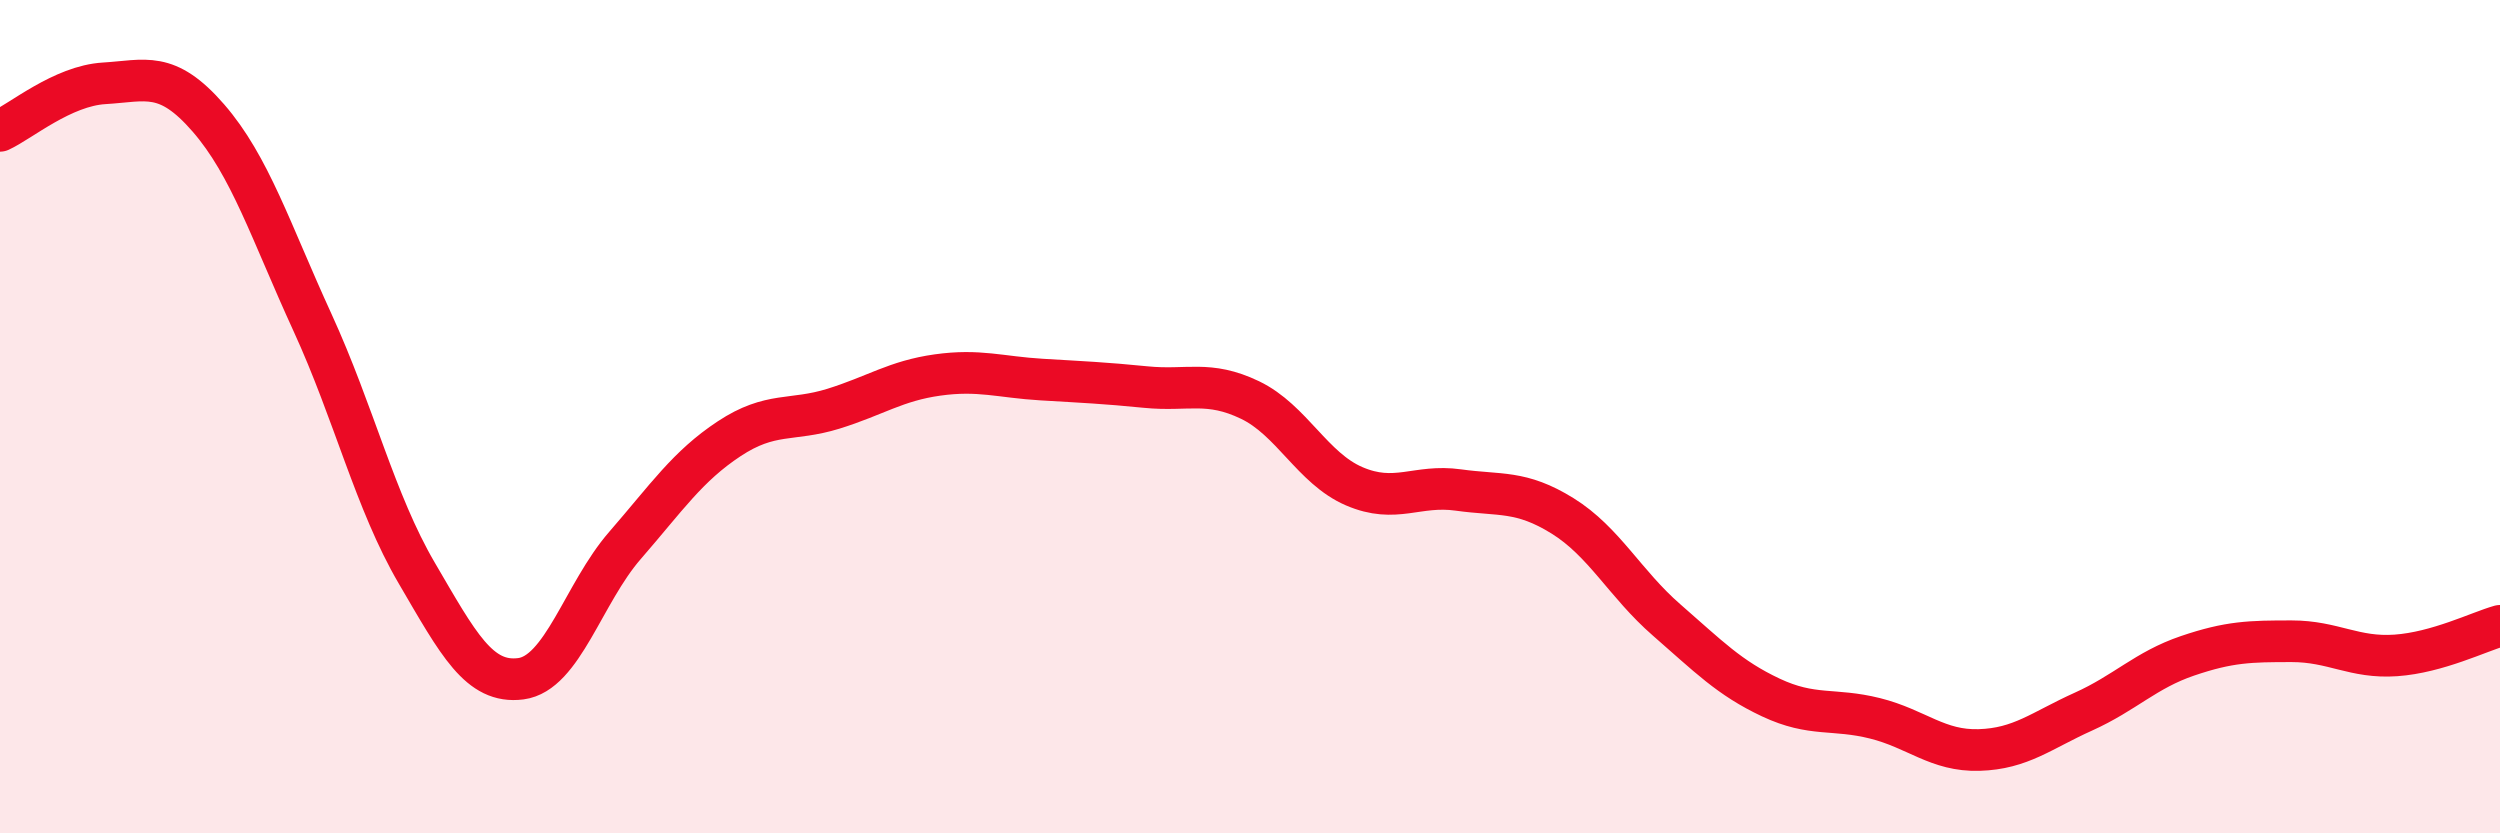
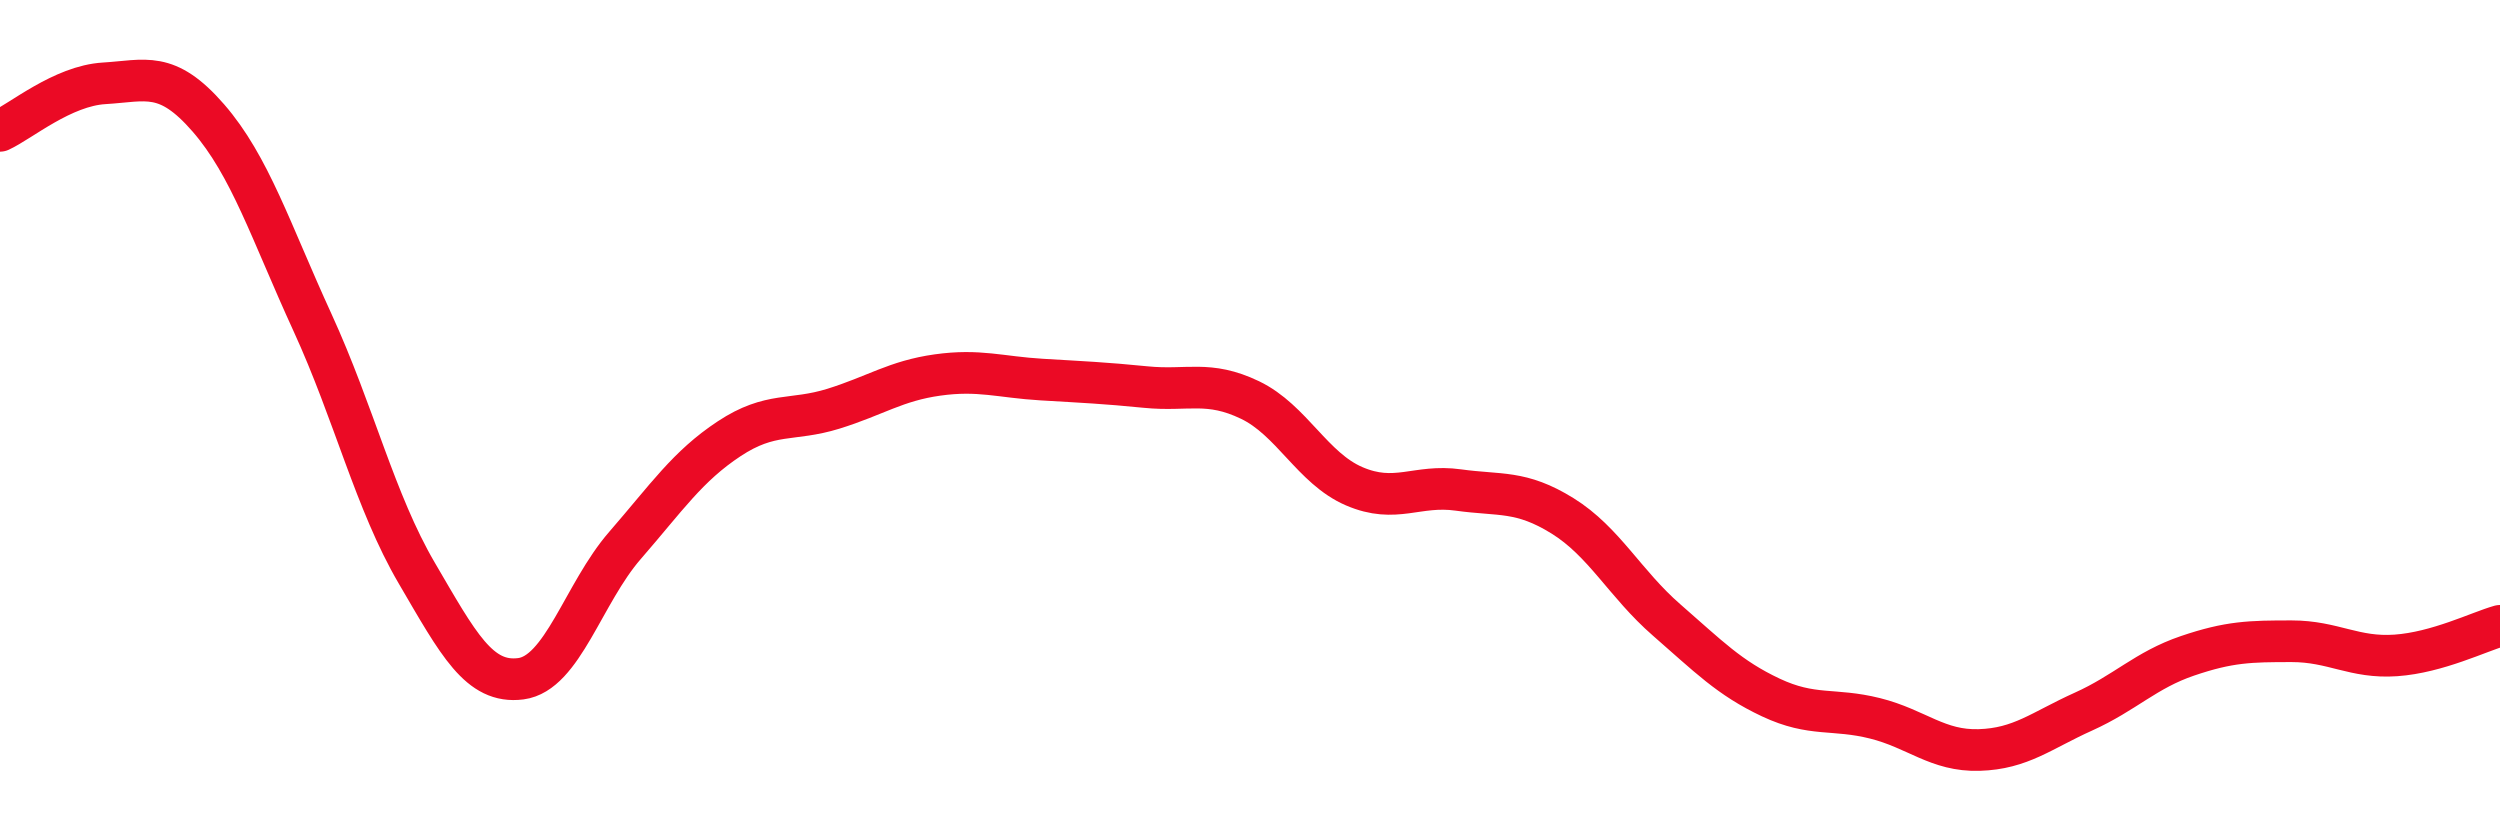
<svg xmlns="http://www.w3.org/2000/svg" width="60" height="20" viewBox="0 0 60 20">
-   <path d="M 0,3.14 C 0.5,2.91 1.5,2.06 2.5,2 C 3.5,1.94 4,1.68 5,2.83 C 6,3.98 6.5,5.56 7.5,7.74 C 8.5,9.92 9,12.04 10,13.75 C 11,15.46 11.5,16.42 12.5,16.29 C 13.5,16.16 14,14.24 15,13.09 C 16,11.94 16.5,11.19 17.5,10.53 C 18.5,9.87 19,10.12 20,9.81 C 21,9.5 21.5,9.14 22.5,9 C 23.5,8.86 24,9.05 25,9.11 C 26,9.17 26.5,9.19 27.5,9.29 C 28.5,9.39 29,9.12 30,9.6 C 31,10.08 31.5,11.24 32.5,11.67 C 33.5,12.1 34,11.62 35,11.76 C 36,11.9 36.5,11.76 37.5,12.38 C 38.5,13 39,14.01 40,14.88 C 41,15.75 41.5,16.27 42.5,16.74 C 43.5,17.21 44,16.99 45,17.24 C 46,17.49 46.5,18.03 47.5,18 C 48.5,17.97 49,17.53 50,17.08 C 51,16.63 51.5,16.08 52.5,15.74 C 53.5,15.4 54,15.39 55,15.39 C 56,15.39 56.5,15.8 57.5,15.73 C 58.5,15.66 59.5,15.16 60,15.02L60 20L0 20Z" fill="#EB0A25" opacity="0.1" stroke-linecap="round" stroke-linejoin="round" />
  <path d="M 0,3.14 C 0.5,2.91 1.5,2.06 2.5,2 C 3.5,1.94 4,1.68 5,2.83 C 6,3.98 6.5,5.56 7.5,7.74 C 8.5,9.92 9,12.04 10,13.75 C 11,15.46 11.5,16.42 12.5,16.29 C 13.5,16.16 14,14.24 15,13.09 C 16,11.94 16.5,11.19 17.5,10.53 C 18.5,9.87 19,10.12 20,9.81 C 21,9.5 21.5,9.14 22.5,9 C 23.5,8.86 24,9.05 25,9.11 C 26,9.17 26.5,9.19 27.5,9.29 C 28.5,9.39 29,9.12 30,9.6 C 31,10.08 31.5,11.24 32.5,11.67 C 33.5,12.1 34,11.62 35,11.76 C 36,11.9 36.5,11.76 37.5,12.38 C 38.5,13 39,14.01 40,14.88 C 41,15.75 41.5,16.27 42.5,16.74 C 43.5,17.21 44,16.99 45,17.24 C 46,17.49 46.5,18.03 47.5,18 C 48.5,17.97 49,17.53 50,17.08 C 51,16.63 51.5,16.08 52.5,15.74 C 53.5,15.4 54,15.39 55,15.39 C 56,15.39 56.5,15.8 57.5,15.73 C 58.5,15.66 59.5,15.16 60,15.02" stroke="#EB0A25" stroke-width="1" fill="none" stroke-linecap="round" stroke-linejoin="round" />
</svg>